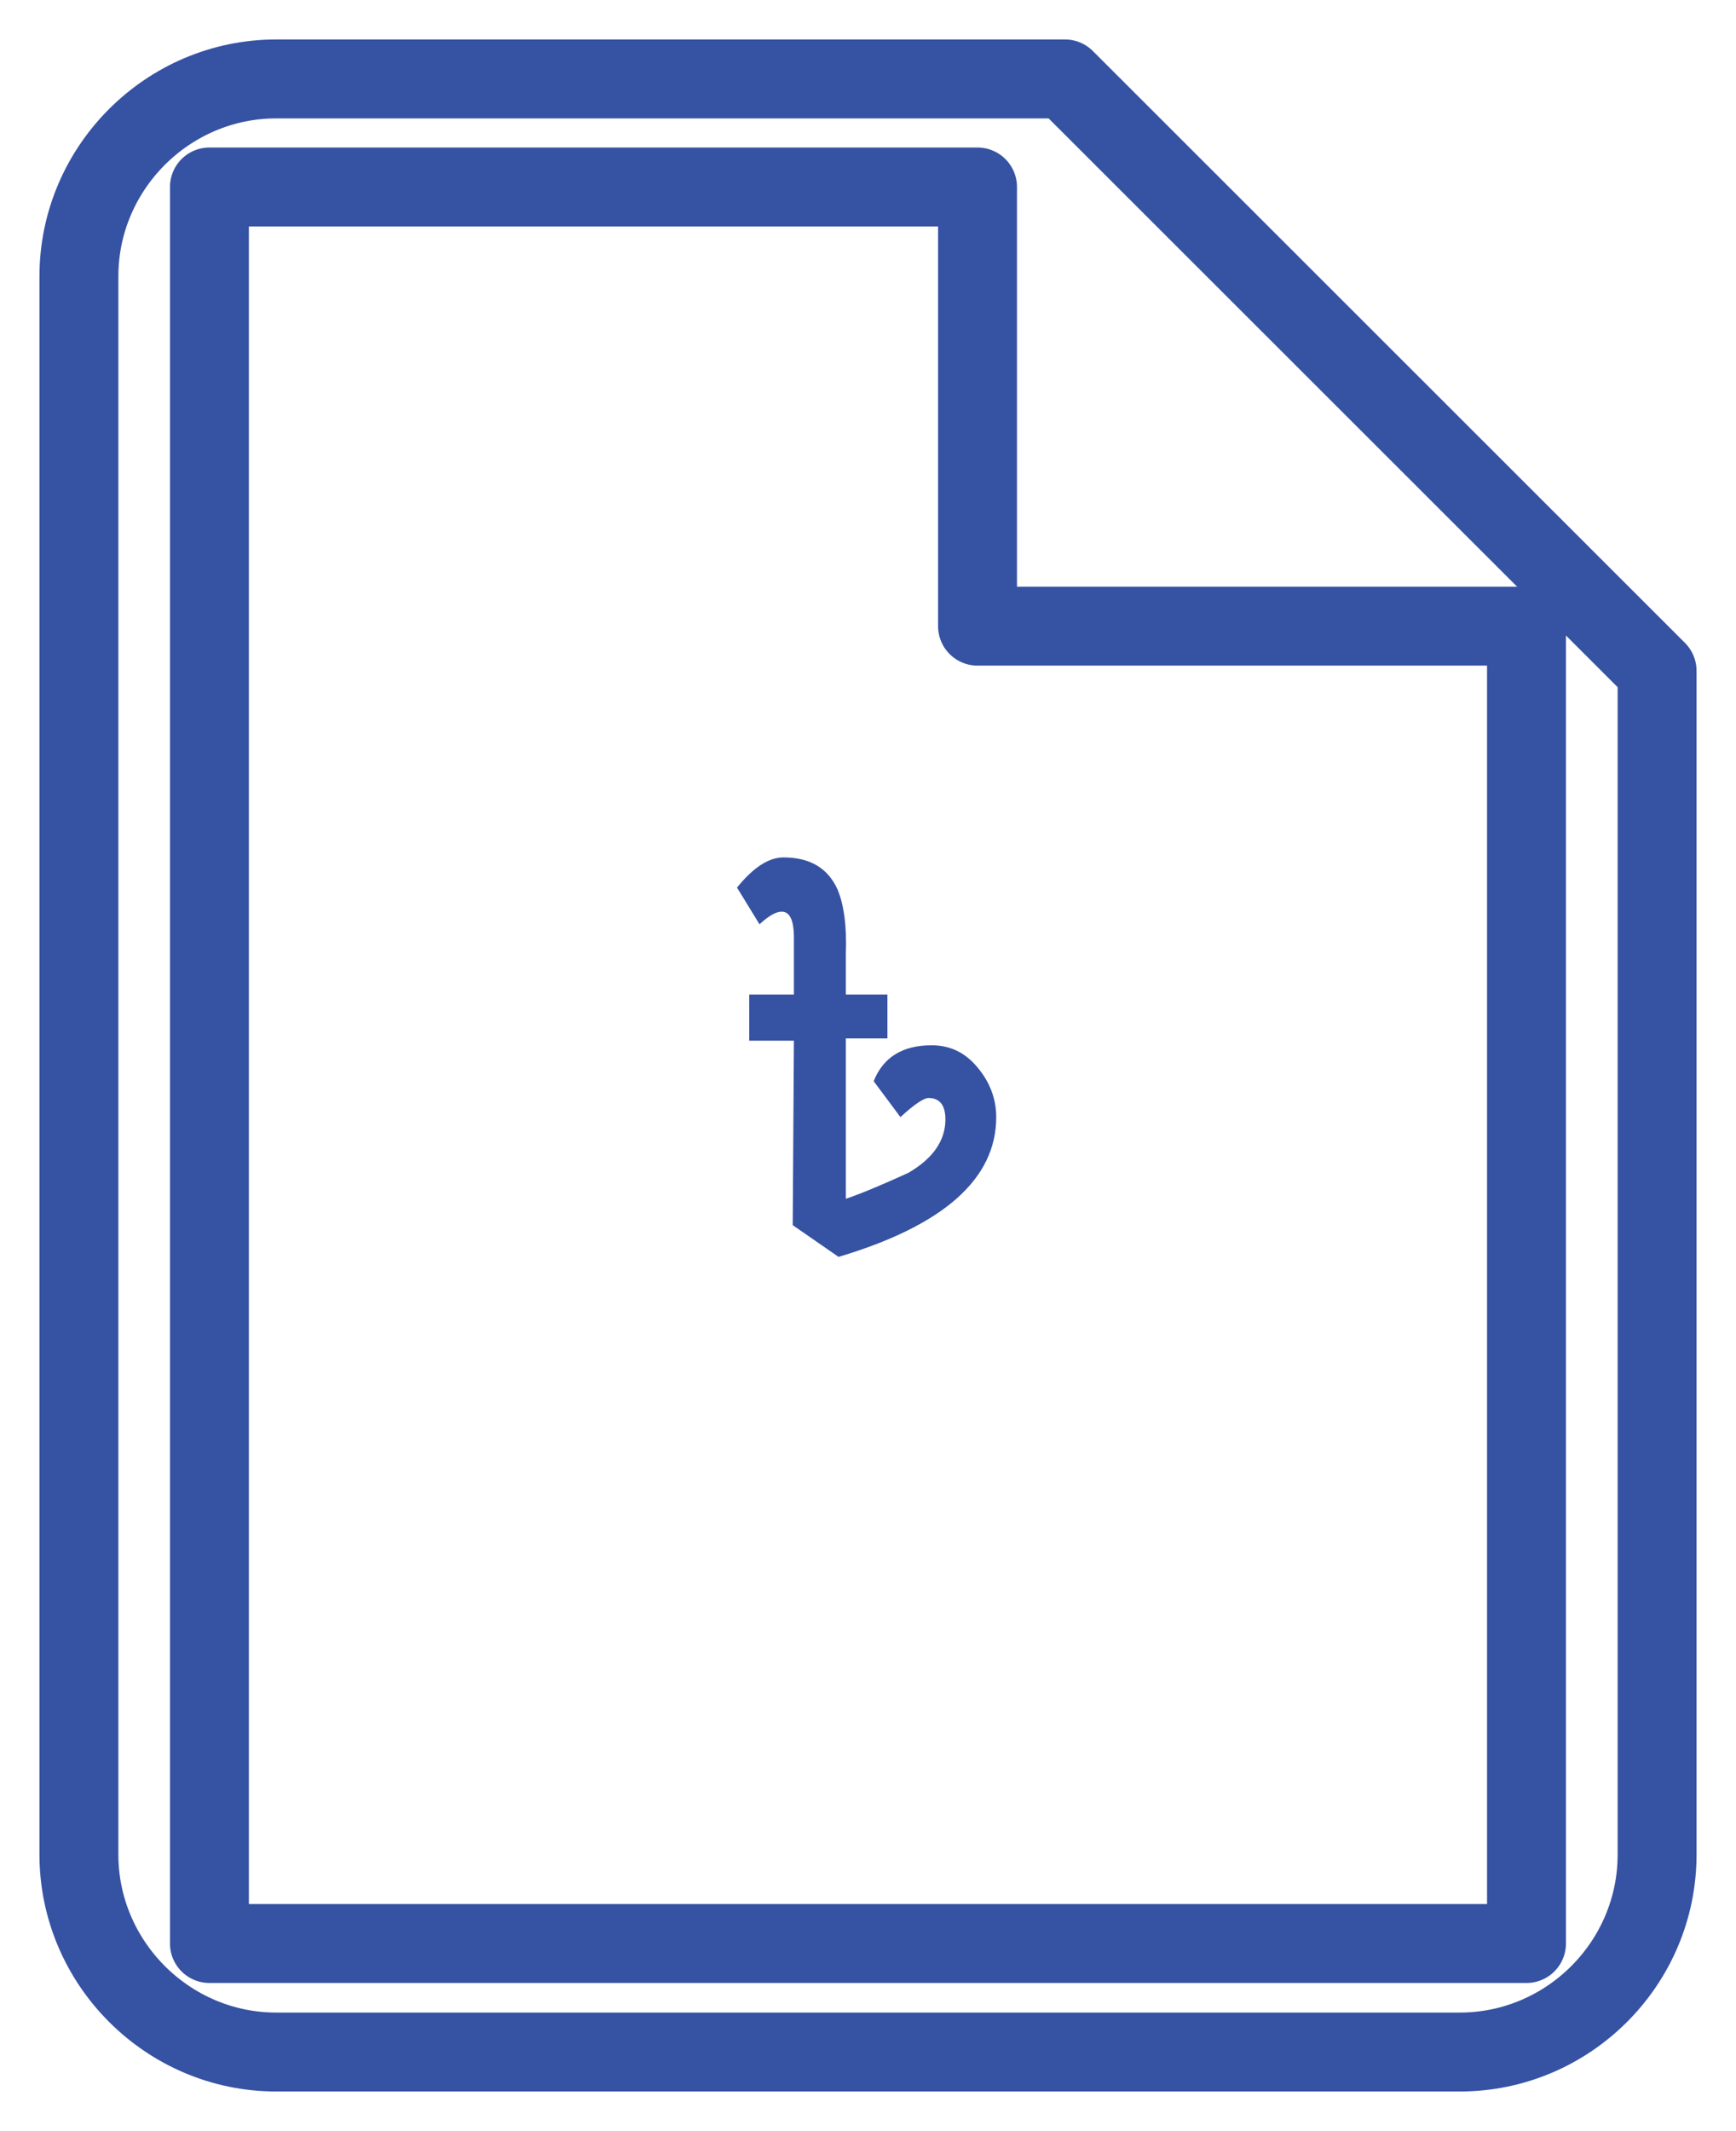
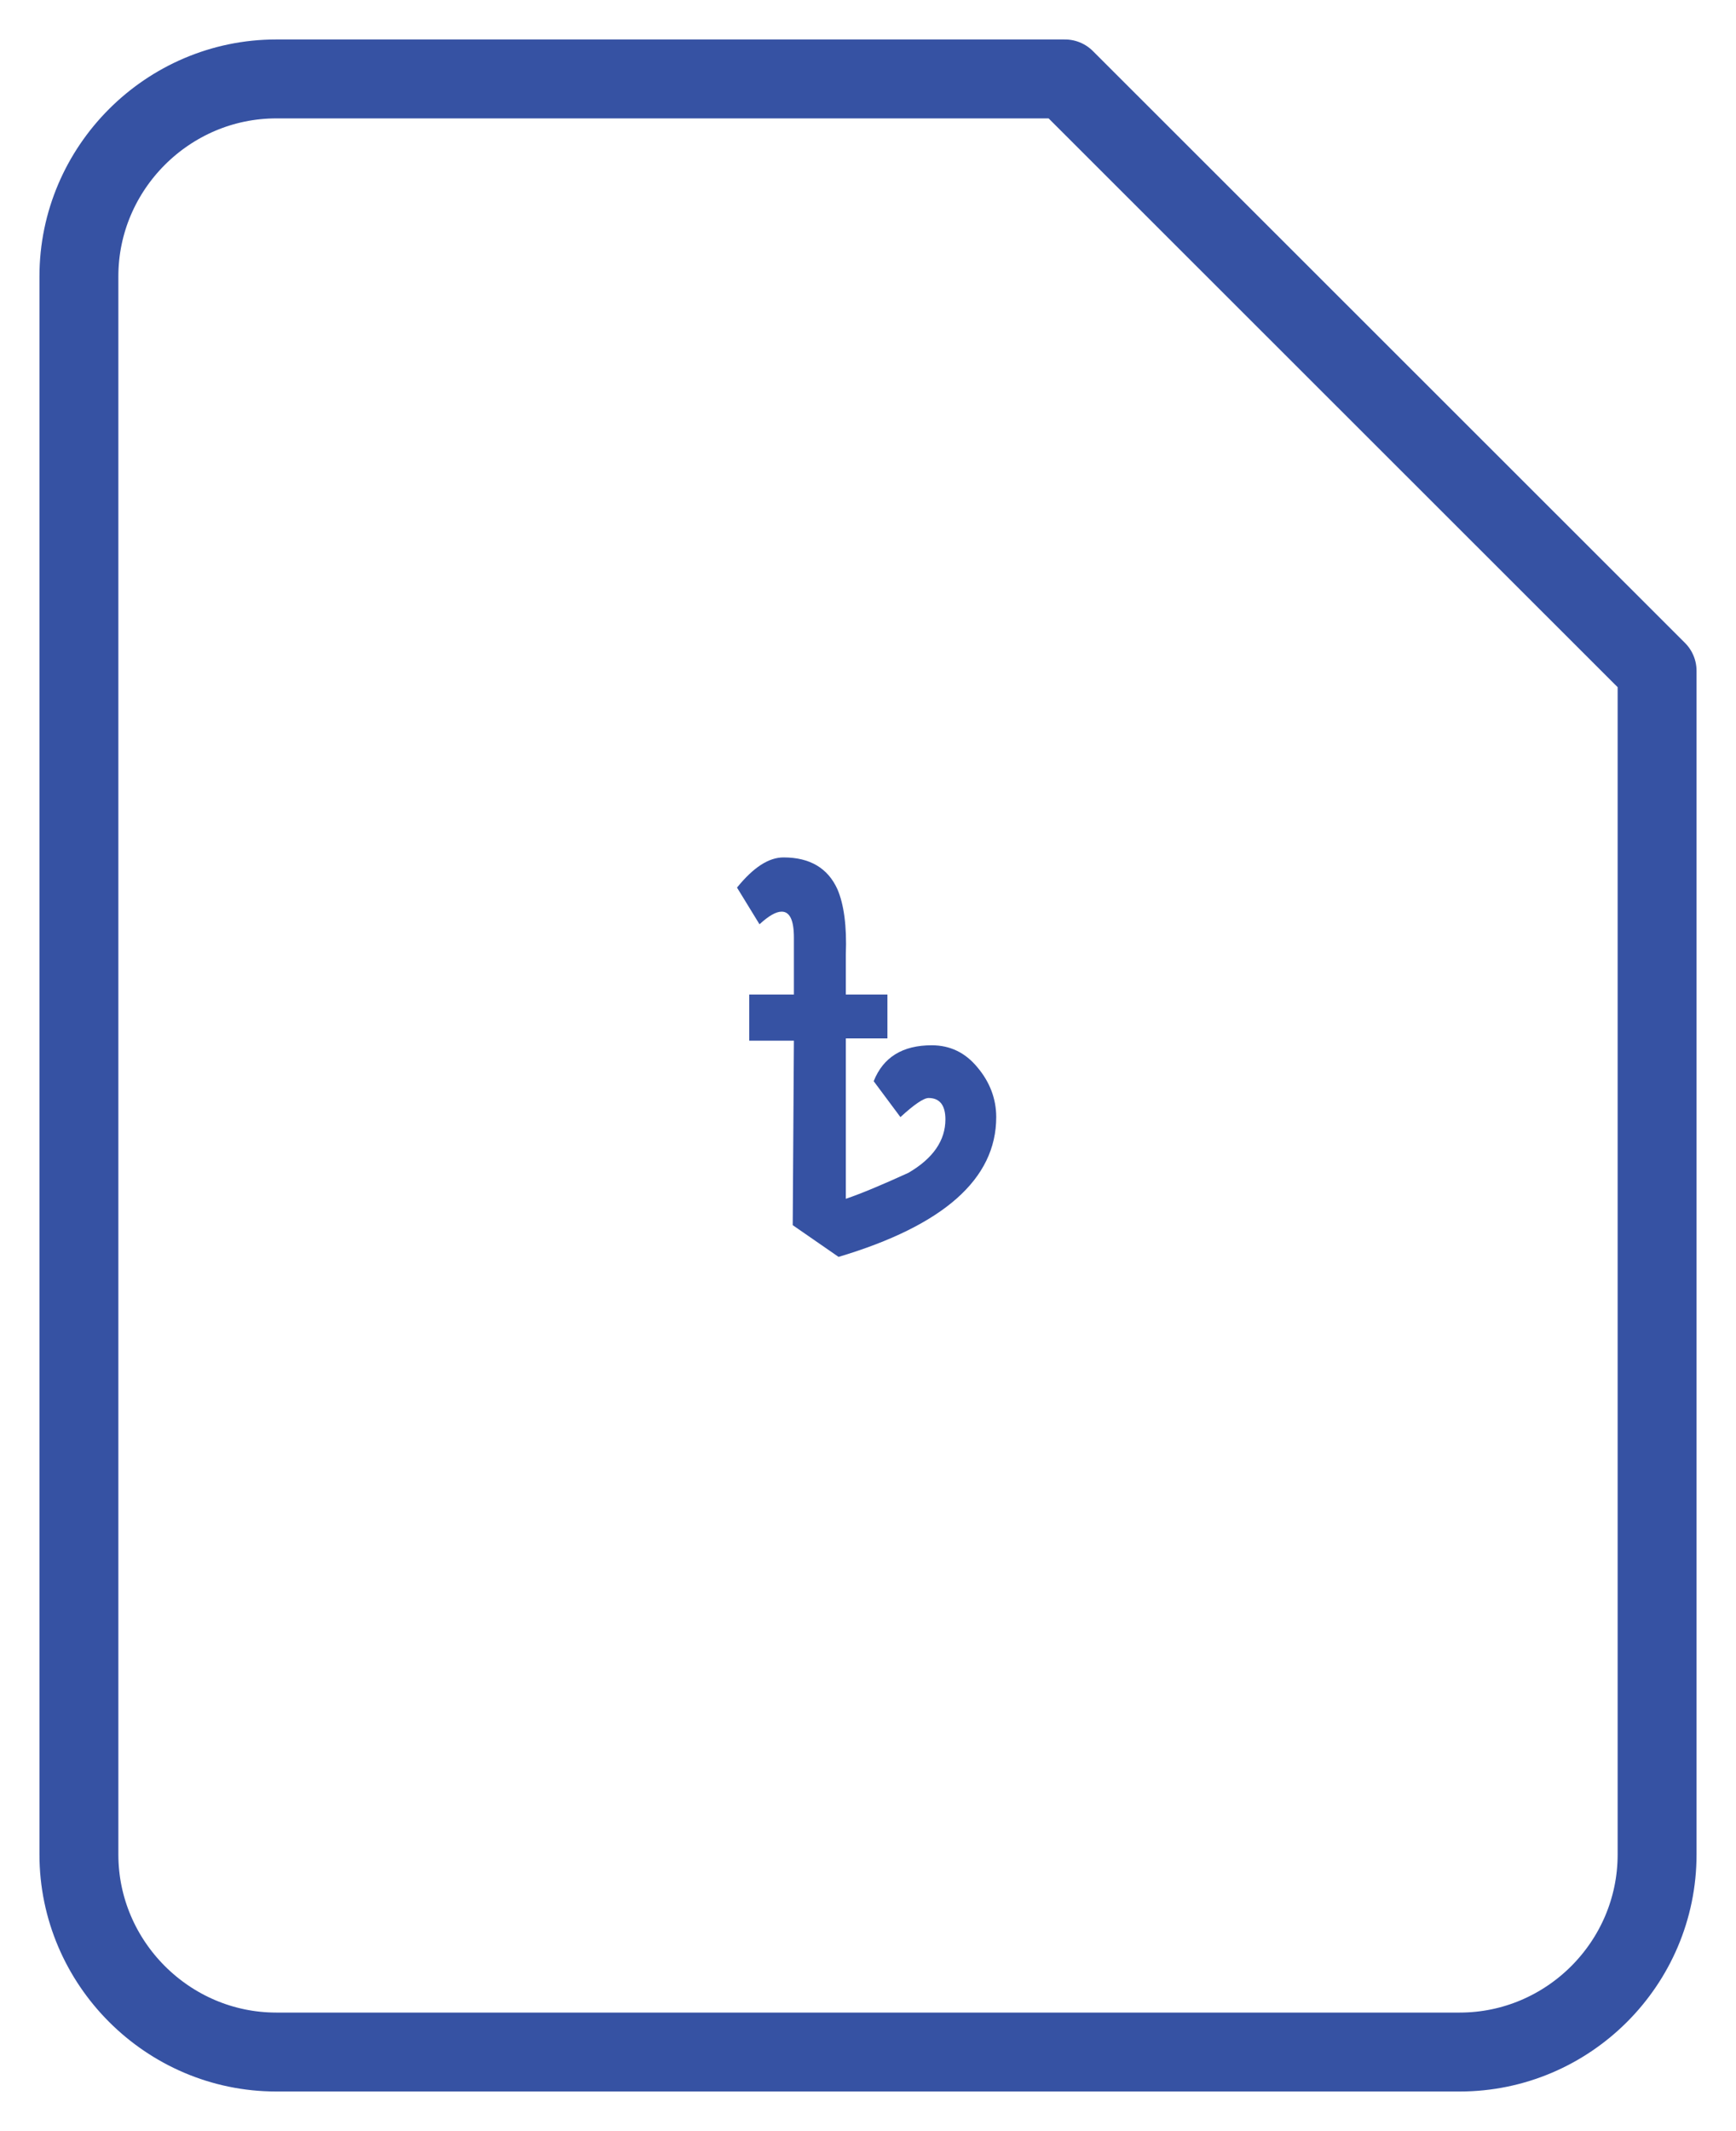
<svg xmlns="http://www.w3.org/2000/svg" width="22" height="27" viewBox="0 0 22 27" fill="none">
  <path d="M13.496 1H3.501C2.127 1 1 2.127 1 3.501V23.496C1 24.87 2.127 25.998 3.501 25.998H18.499C19.873 25.998 21 24.875 21 23.496V8.499L13.496 1Z" stroke="#3652A3" stroke-linecap="round" stroke-linejoin="round" />
-   <path d="M2.654 24.623V2.369H12.388V7.933H19.345V24.623H2.654Z" stroke="#3652A3" stroke-linecap="round" stroke-linejoin="round" />
  <path d="M10.719 12.6H11.246V13.156H10.719V15.188C10.917 15.121 11.183 15.009 11.512 14.859C11.826 14.676 11.981 14.448 11.981 14.182C11.981 14.003 11.909 13.911 11.768 13.911C11.706 13.911 11.585 13.993 11.411 14.153L11.072 13.698C11.193 13.393 11.44 13.243 11.807 13.243C12.039 13.243 12.233 13.335 12.388 13.524C12.543 13.708 12.625 13.921 12.625 14.153C12.625 14.937 11.957 15.527 10.627 15.924L10.046 15.522L10.061 13.185H9.495V12.6H10.061V11.879C10.061 11.657 10.008 11.55 9.906 11.55C9.833 11.55 9.741 11.604 9.625 11.71L9.34 11.245C9.548 10.989 9.741 10.863 9.93 10.863C10.264 10.863 10.491 10.999 10.612 11.265C10.694 11.454 10.733 11.734 10.719 12.092V12.59V12.6Z" fill="#3652A3" />
</svg>